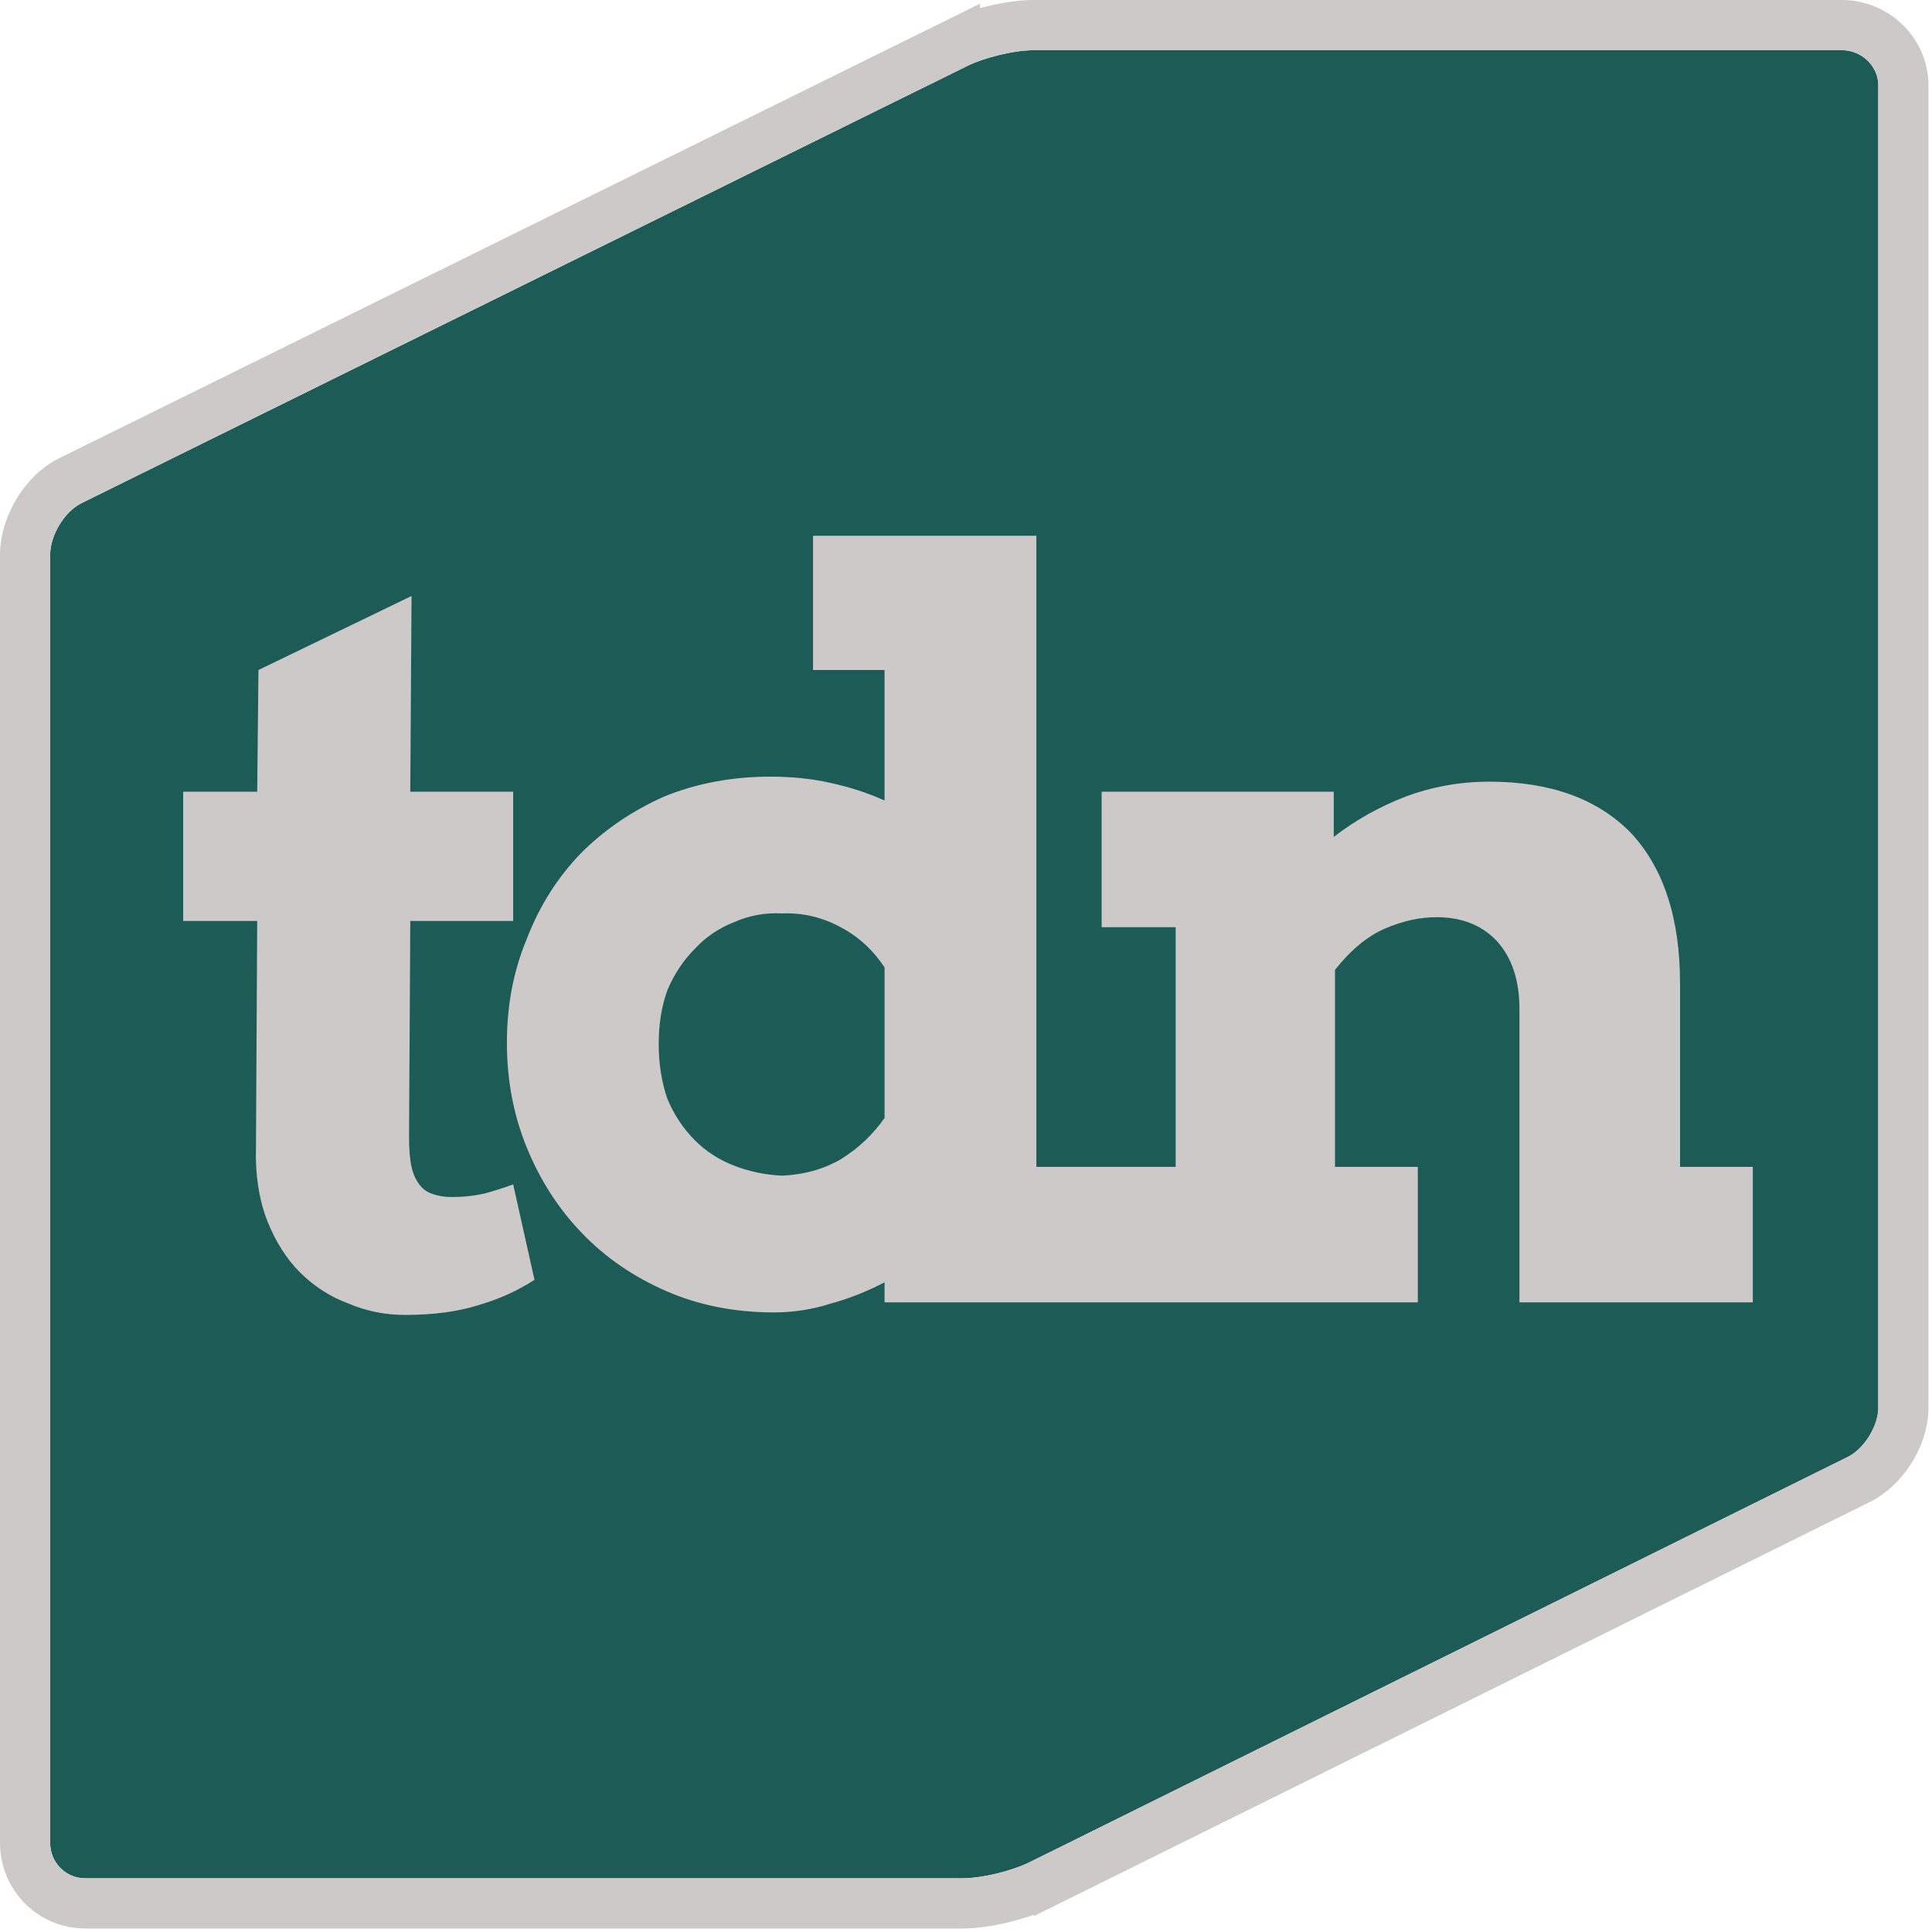
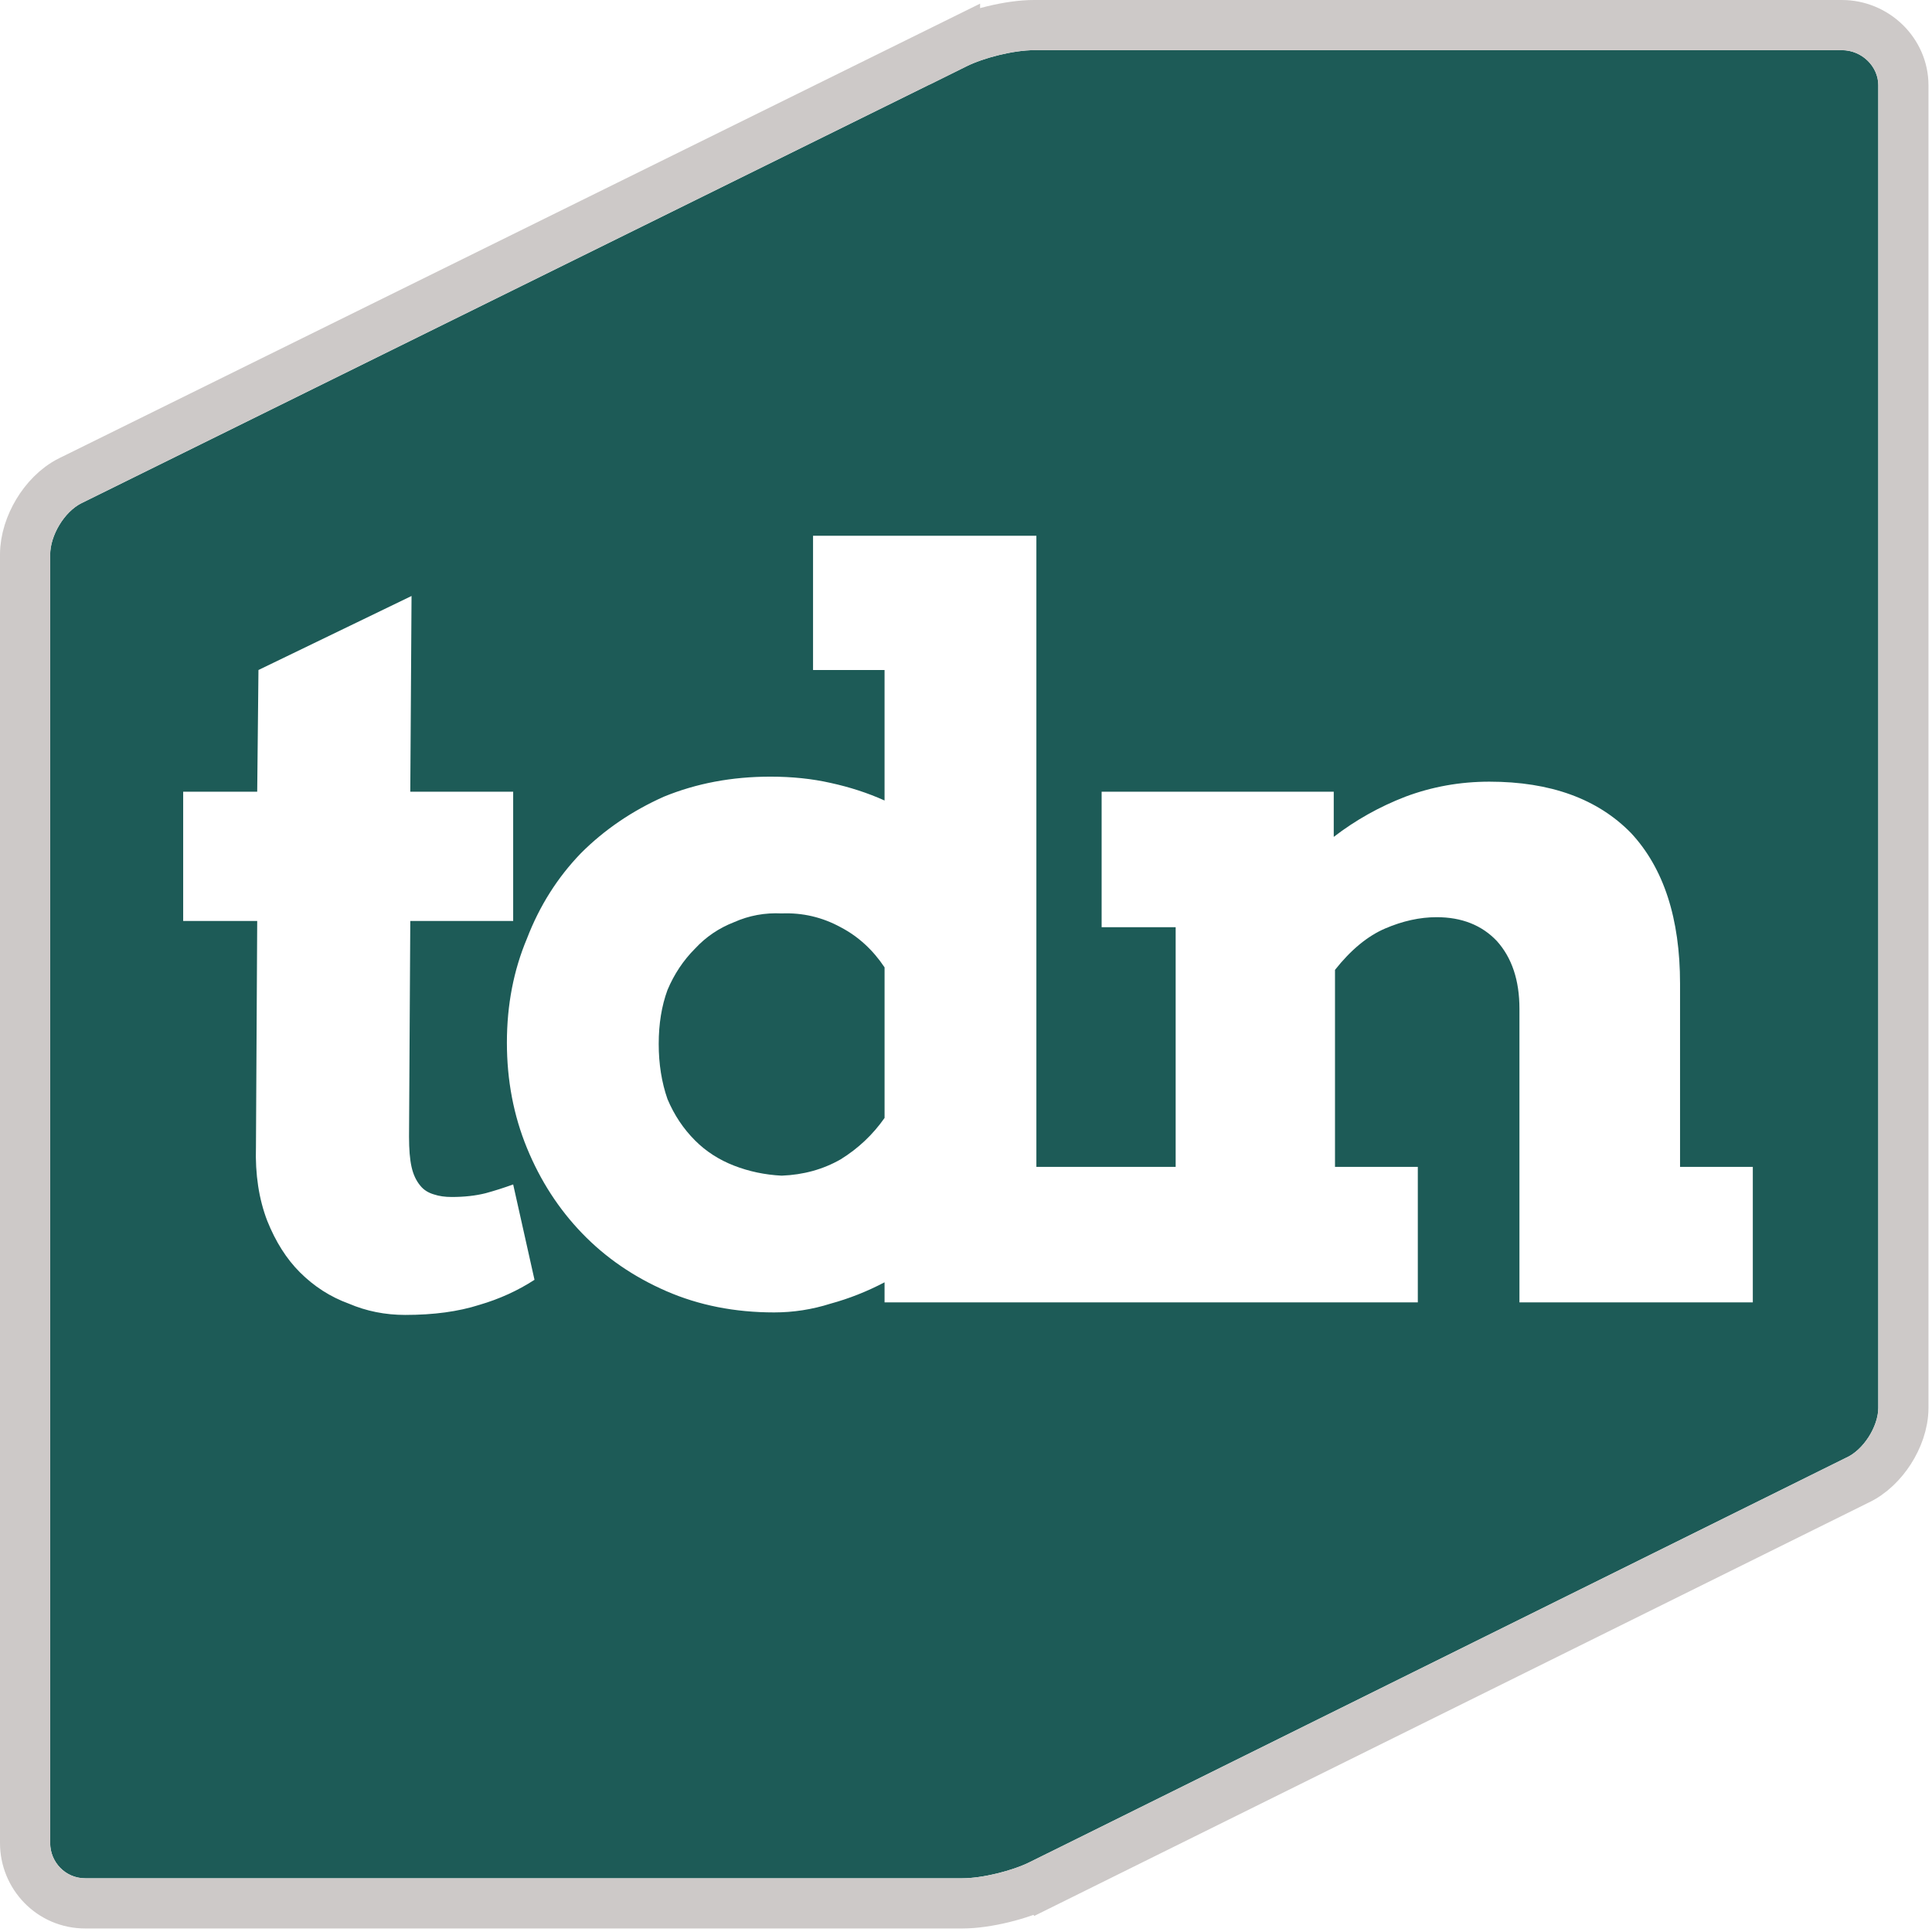
<svg xmlns="http://www.w3.org/2000/svg" width="154" height="154" viewBox="0 0 154 154" fill="none">
-   <rect x="10.5" y="42.5" width="133" height="73" fill="#CDC9C8" stroke="#CDC9C8" />
  <path d="M67.008 73.909C65.541 73.109 63.974 72.742 62.308 72.809C60.974 72.742 59.707 72.976 58.507 73.509C57.307 73.976 56.273 74.676 55.407 75.609C54.473 76.543 53.74 77.643 53.206 78.91C52.74 80.177 52.506 81.61 52.506 83.21C52.506 84.811 52.74 86.277 53.206 87.611C53.74 88.878 54.473 89.978 55.407 90.911C56.273 91.778 57.307 92.445 58.507 92.912C59.707 93.378 60.974 93.645 62.308 93.712C64.041 93.645 65.608 93.212 67.008 92.412C68.408 91.545 69.575 90.445 70.509 89.111V77.109C69.575 75.709 68.408 74.642 67.008 73.909Z" fill="#1D5B57" />
  <path d="M146.818 4H82.41C80.81 4 78.41 4.6 77.009 5.3L6.5 40.105C5.1 40.805 4 42.705 4 44.205V146.918C4 148.419 5.2 149.719 6.8 149.719H76.709C78.31 149.719 80.71 149.119 82.11 148.419L147.118 116.214C148.519 115.614 149.719 113.714 149.719 112.214V6.8C149.719 5.3 148.419 4 146.818 4ZM38.204 104.013C36.538 104.546 34.571 104.813 32.304 104.813C30.703 104.813 29.203 104.513 27.803 103.913C26.336 103.379 25.036 102.546 23.903 101.413C22.836 100.346 21.969 98.979 21.302 97.312C20.636 95.578 20.335 93.612 20.402 91.411L20.502 73.409H14.601V63.108H20.502L20.602 53.406L32.804 47.506L32.704 63.108H40.905V73.409H32.704L32.604 90.611C32.604 91.611 32.67 92.411 32.804 93.011C32.937 93.612 33.17 94.112 33.504 94.512C33.77 94.845 34.137 95.078 34.604 95.212C35.004 95.345 35.471 95.412 36.004 95.412C37.004 95.412 37.904 95.312 38.705 95.112C39.438 94.912 40.171 94.678 40.905 94.412L42.605 102.013C41.272 102.879 39.805 103.546 38.204 104.013ZM139.717 103.813H121.115V80.41C121.115 78.143 120.515 76.343 119.315 75.009C118.115 73.742 116.514 73.109 114.514 73.109C113.181 73.109 111.814 73.409 110.414 74.009C109.014 74.609 107.68 75.709 106.413 77.309V93.011H113.014V103.813H90.511H87.711H70.508V102.213C69.108 102.946 67.675 103.513 66.208 103.913C64.741 104.38 63.241 104.613 61.707 104.613C58.574 104.613 55.707 104.046 53.106 102.913C50.506 101.779 48.272 100.246 46.406 98.312C44.539 96.379 43.072 94.112 42.005 91.511C40.938 88.911 40.405 86.111 40.405 83.11C40.405 80.11 40.938 77.343 42.005 74.809C43.005 72.209 44.438 69.942 46.306 68.008C48.172 66.141 50.373 64.641 52.906 63.508C55.507 62.441 58.34 61.907 61.407 61.907C63.141 61.907 64.741 62.074 66.208 62.407C67.742 62.741 69.175 63.208 70.508 63.808V53.406H64.808V42.705H82.61V93.011H87.711H90.511H93.712V73.909H87.811V63.108H106.313V66.708C108.047 65.374 109.947 64.308 112.014 63.508C114.147 62.708 116.381 62.307 118.715 62.307C123.582 62.307 127.349 63.674 130.016 66.408C132.617 69.208 133.917 73.209 133.917 78.41V93.011H139.717V103.813Z" fill="#1D5B57" />
  <path d="M146.818 2C149.477 2 151.719 4.151 151.719 6.801V112.214C151.719 113.45 151.245 114.672 150.625 115.635C150.024 116.569 149.13 117.494 148.006 118.007L82.998 150.211L82.997 150.21C81.336 151.038 78.636 151.719 76.709 151.719H6.801C4.05 151.719 2 149.476 2 146.918V44.205C2 43.008 2.423 41.805 3.01 40.826C3.597 39.847 4.476 38.88 5.605 38.315L5.615 38.312L76.124 3.507V3.508C77.785 2.68 80.484 2 82.41 2H146.818Z" stroke="#CDC9C8" stroke-width="4" />
</svg>